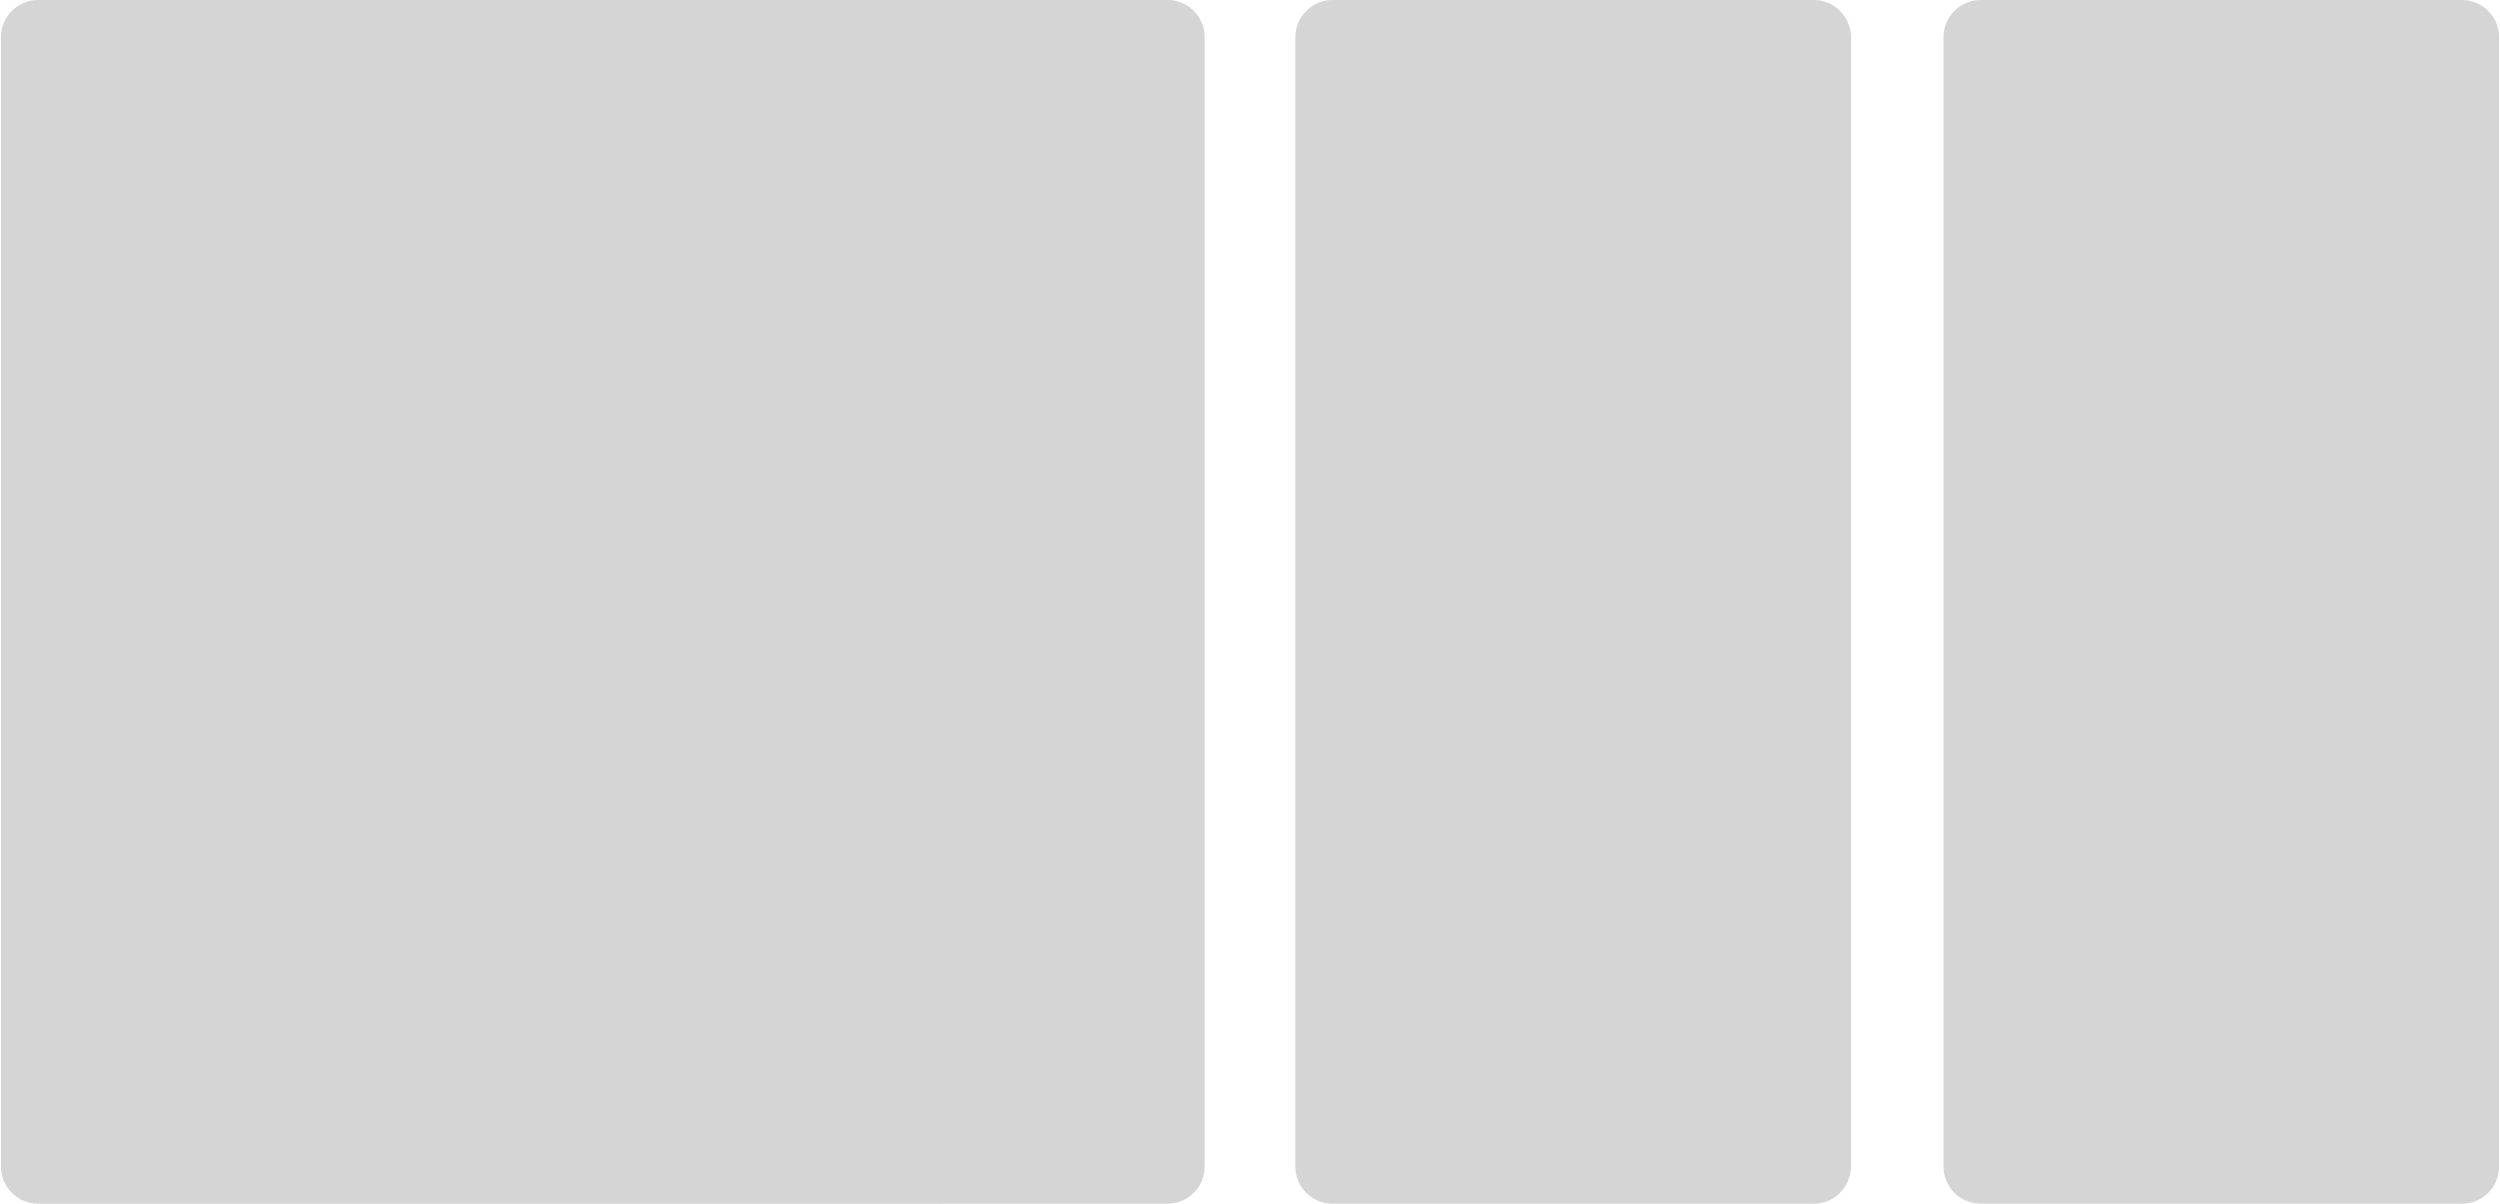
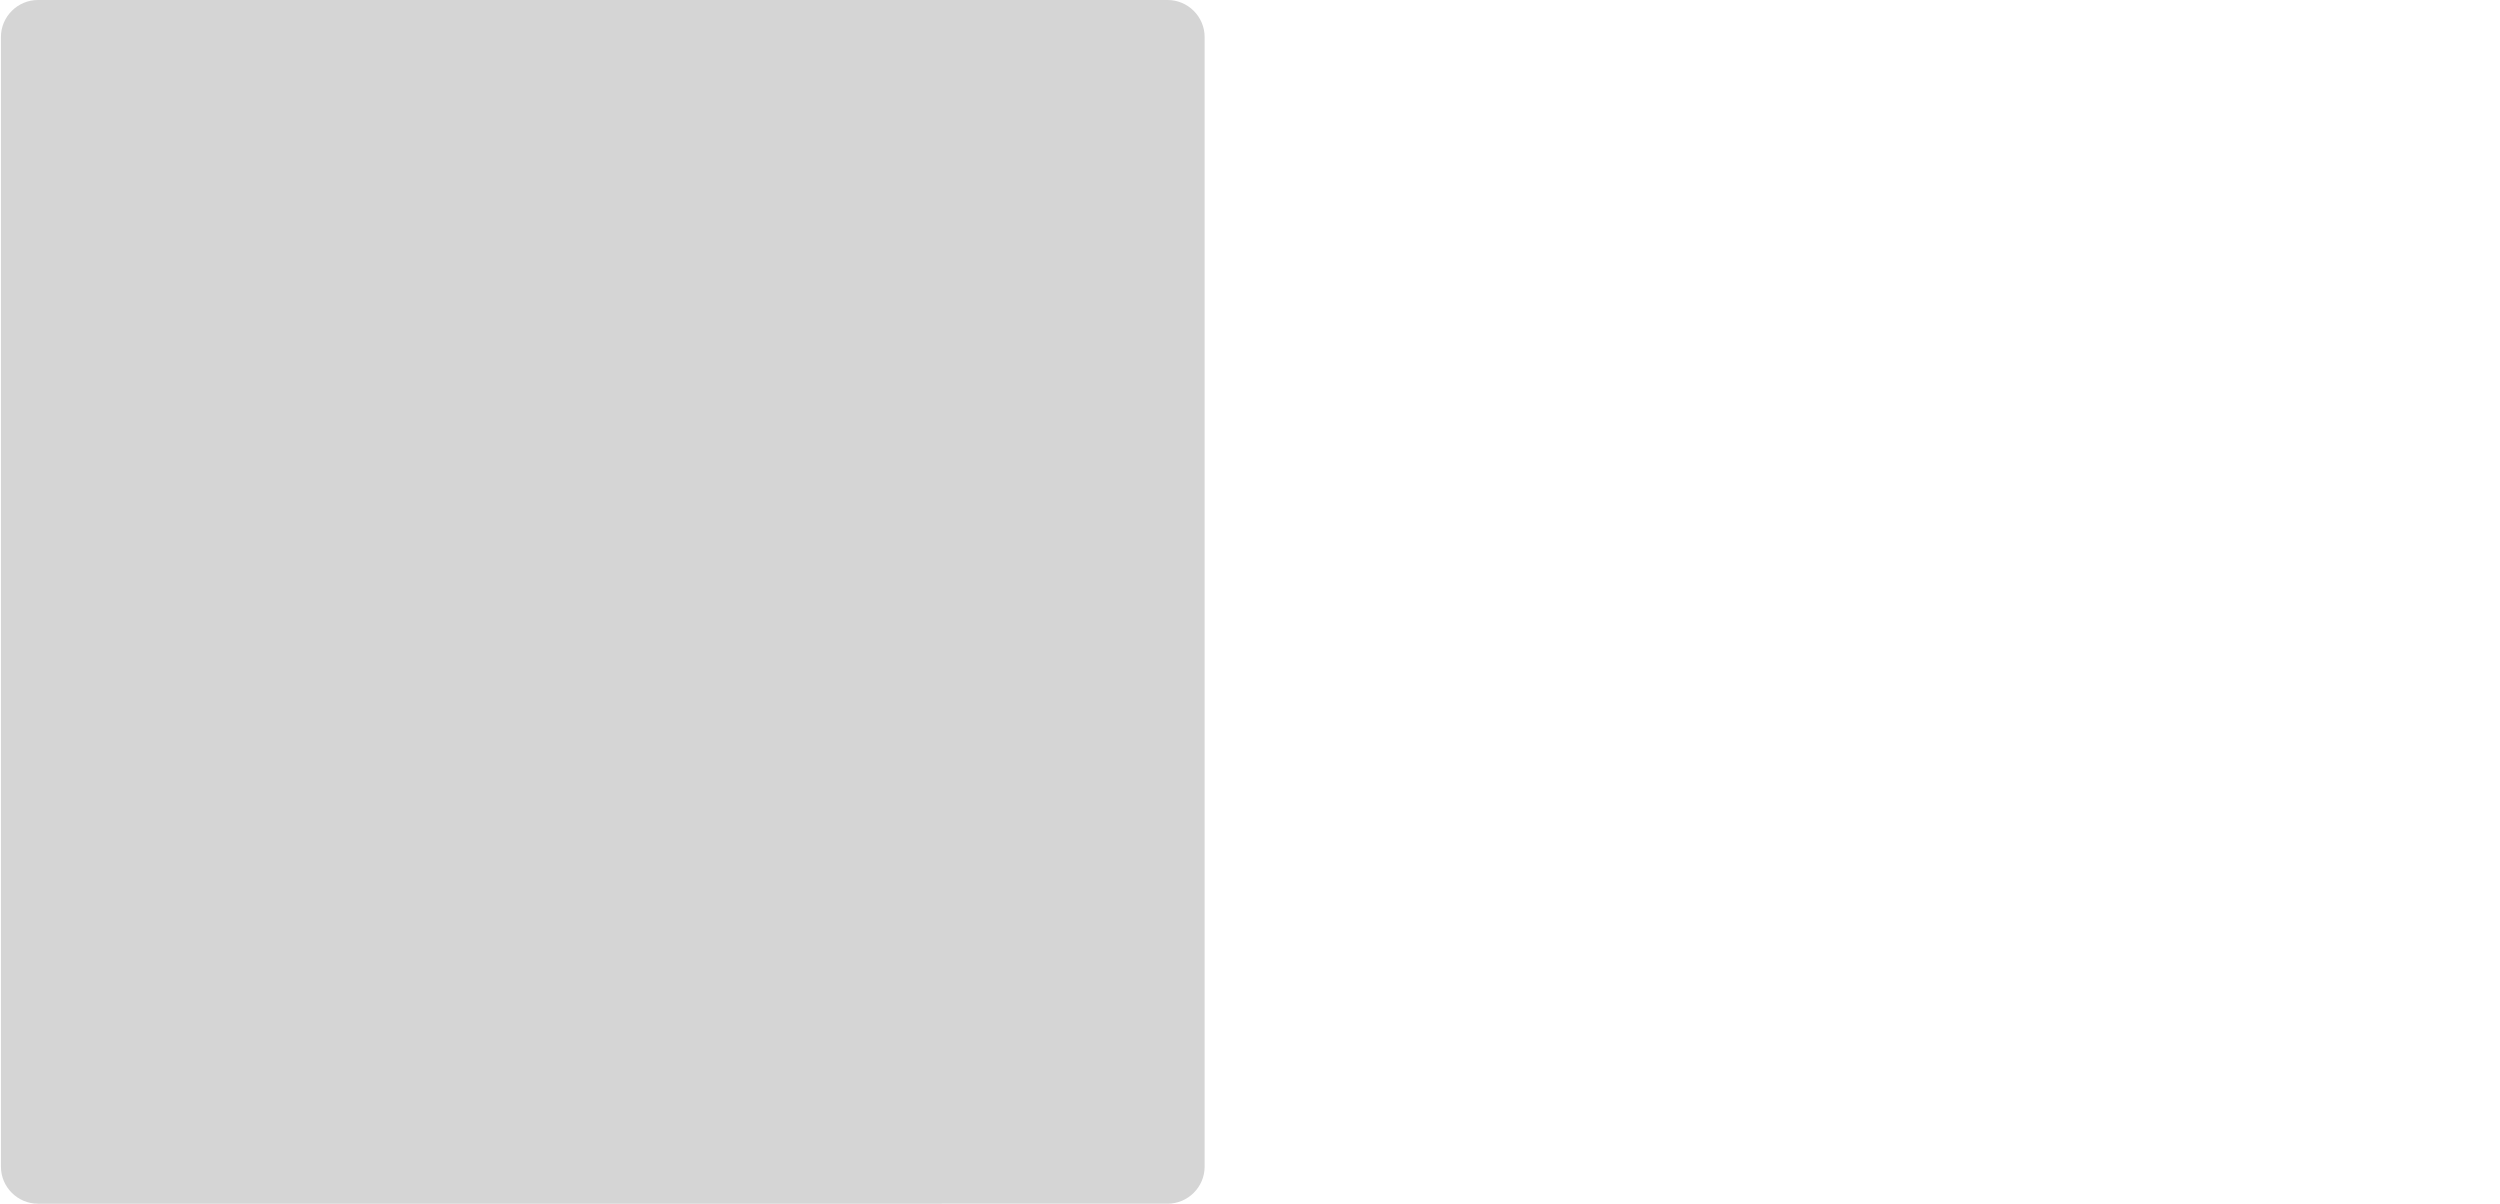
<svg xmlns="http://www.w3.org/2000/svg" version="1.1" id="Layer_1" x="0px" y="0px" width="270px" height="130px" viewBox="0 0 270 130" style="enable-background:new 0 0 270 130;" xml:space="preserve">
  <style type="text/css">
	.st0{fill:#D5D5D5;}
</style>
  <g>
-     <path class="st0" d="M213.9,0h52c2.2,0,4,1.8,4,4v122c0,2.2-1.8,4-4,4h-52c-2.2,0-4-1.8-4-4V4C209.9,1.8,211.7,0,213.9,0z" />
-     <path class="st0" d="M143.9,0h52c2.2,0,4,1.8,4,4v122c0,2.2-1.8,4-4,4h-52c-2.2,0-4-1.8-4-4V4C139.9,1.8,141.7,0,143.9,0z" />
    <path class="st0" d="M4.1,0h122c2.2,0,4,1.8,4,4v122c0,2.2-1.8,4-4,4H4.1c-2.2,0-4-1.8-4-4V4C0.1,1.8,1.9,0,4.1,0z" />
  </g>
</svg>